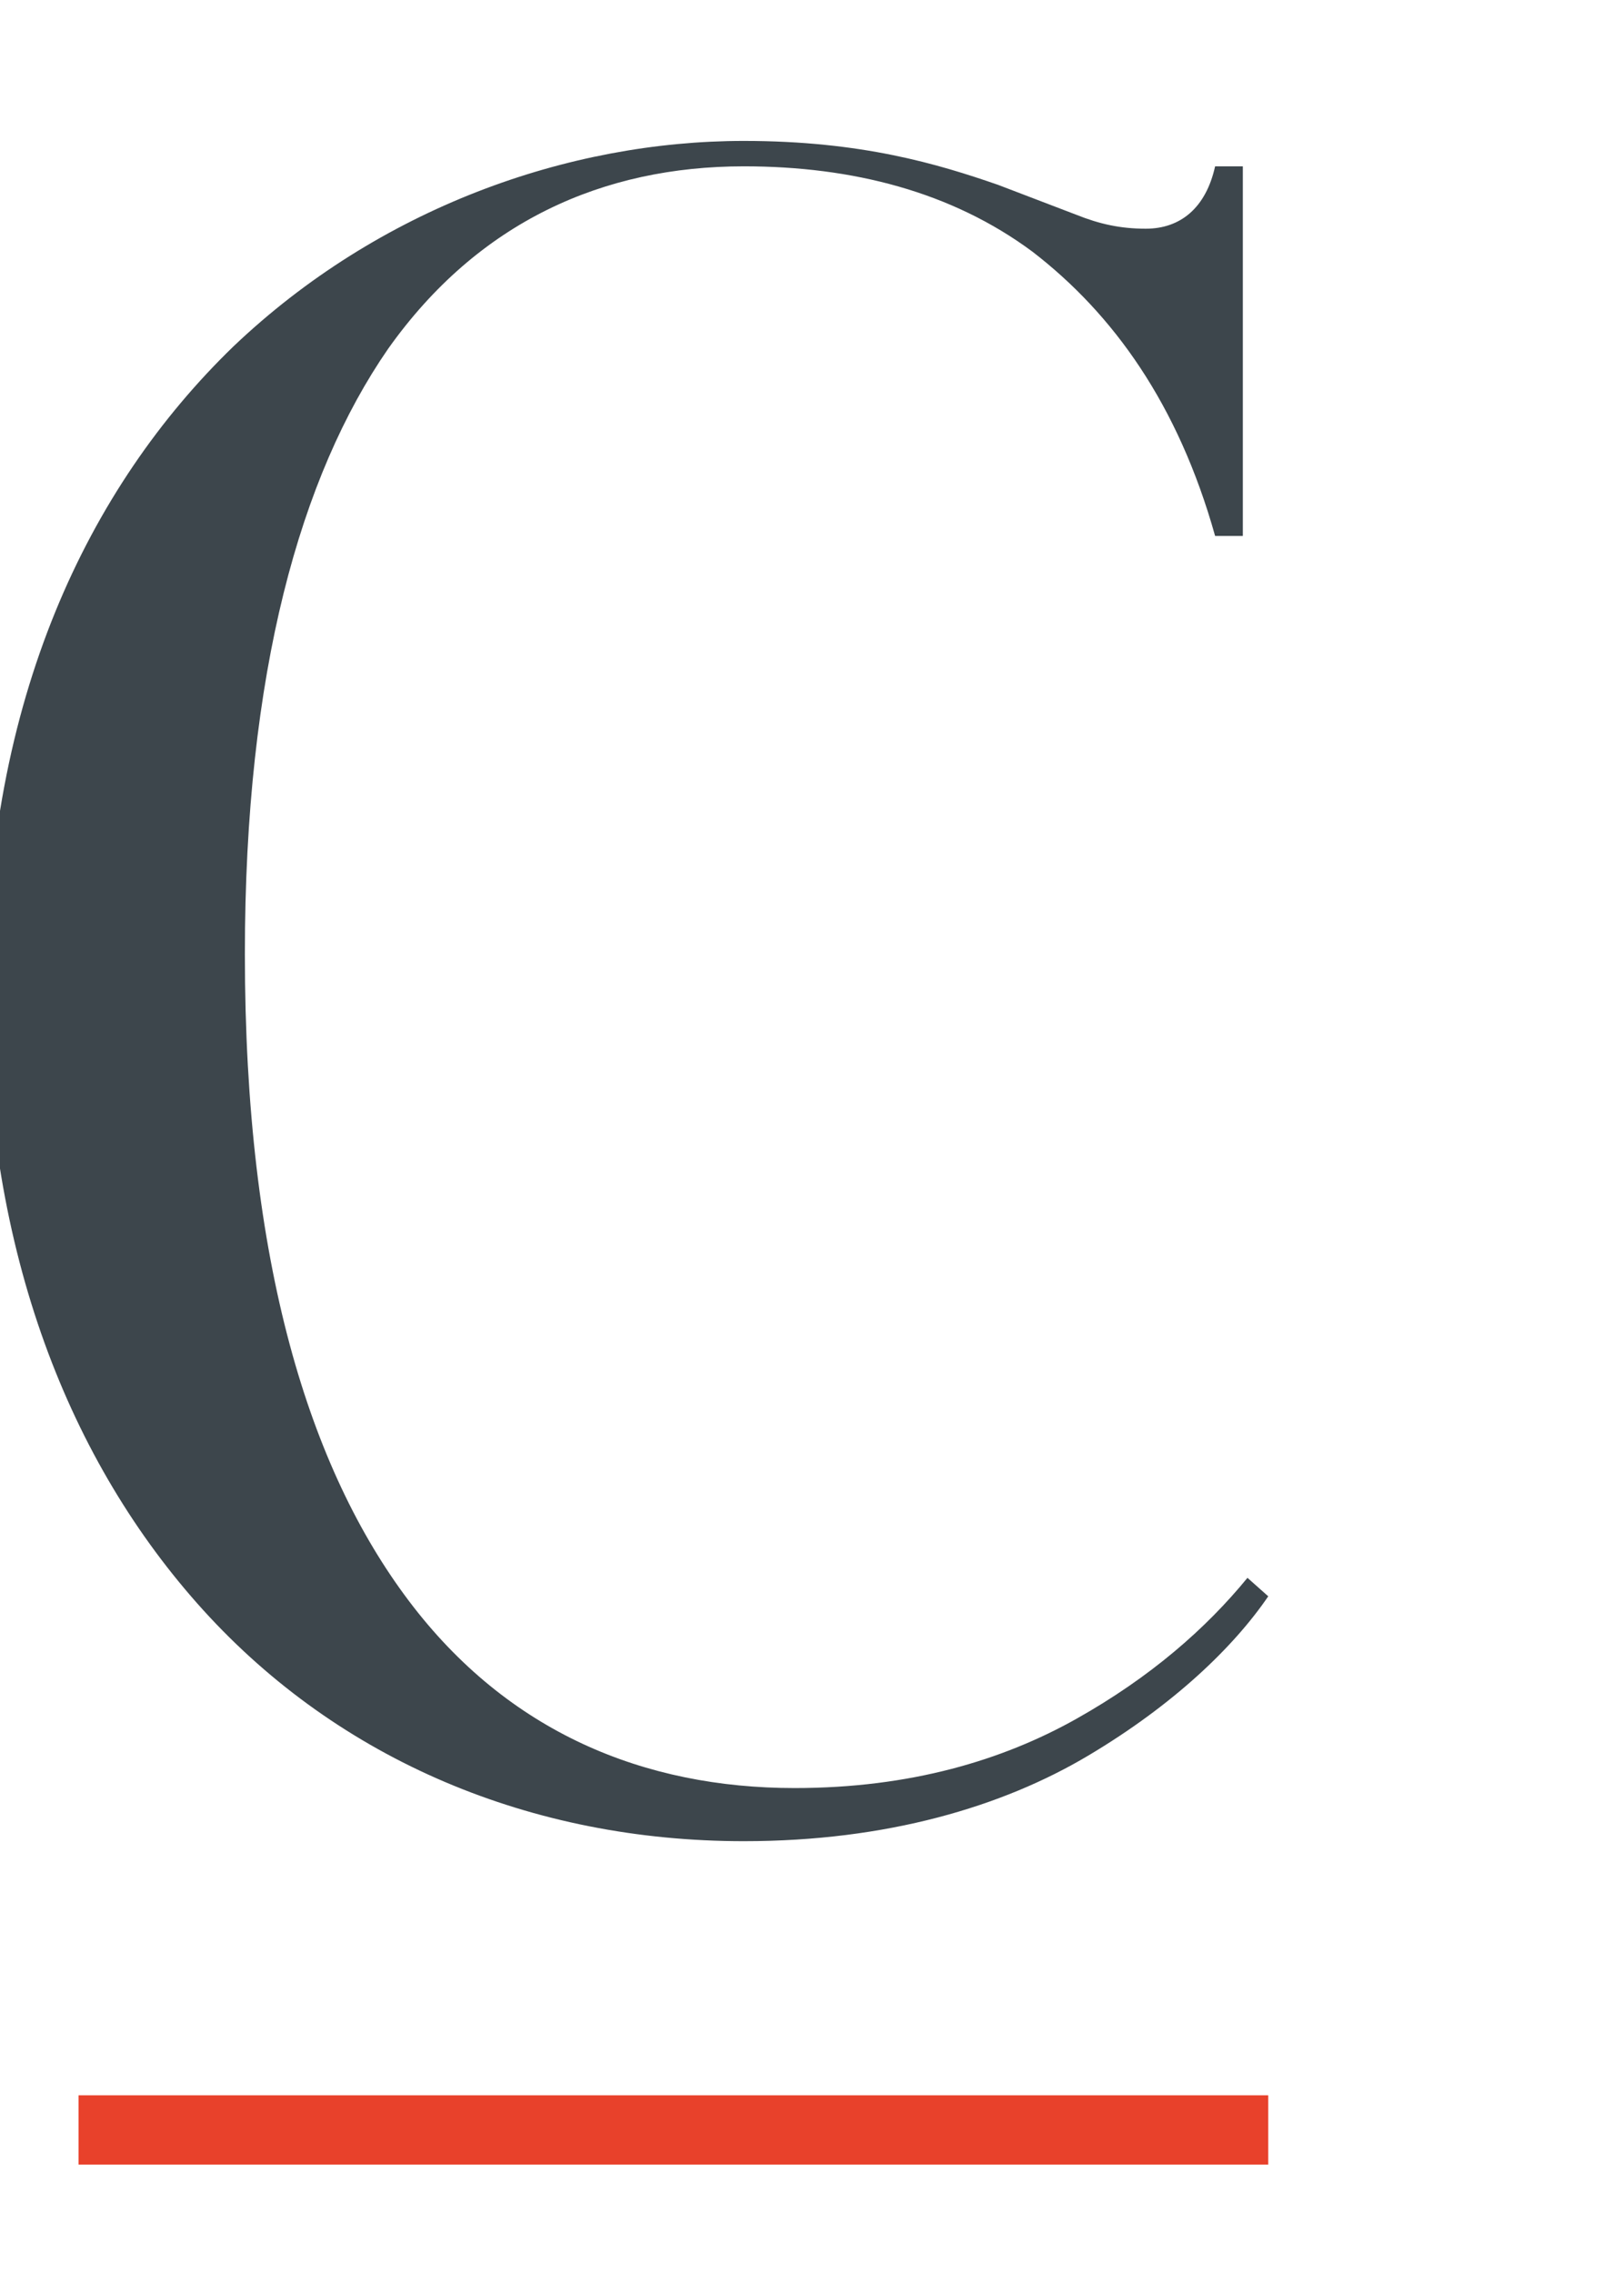
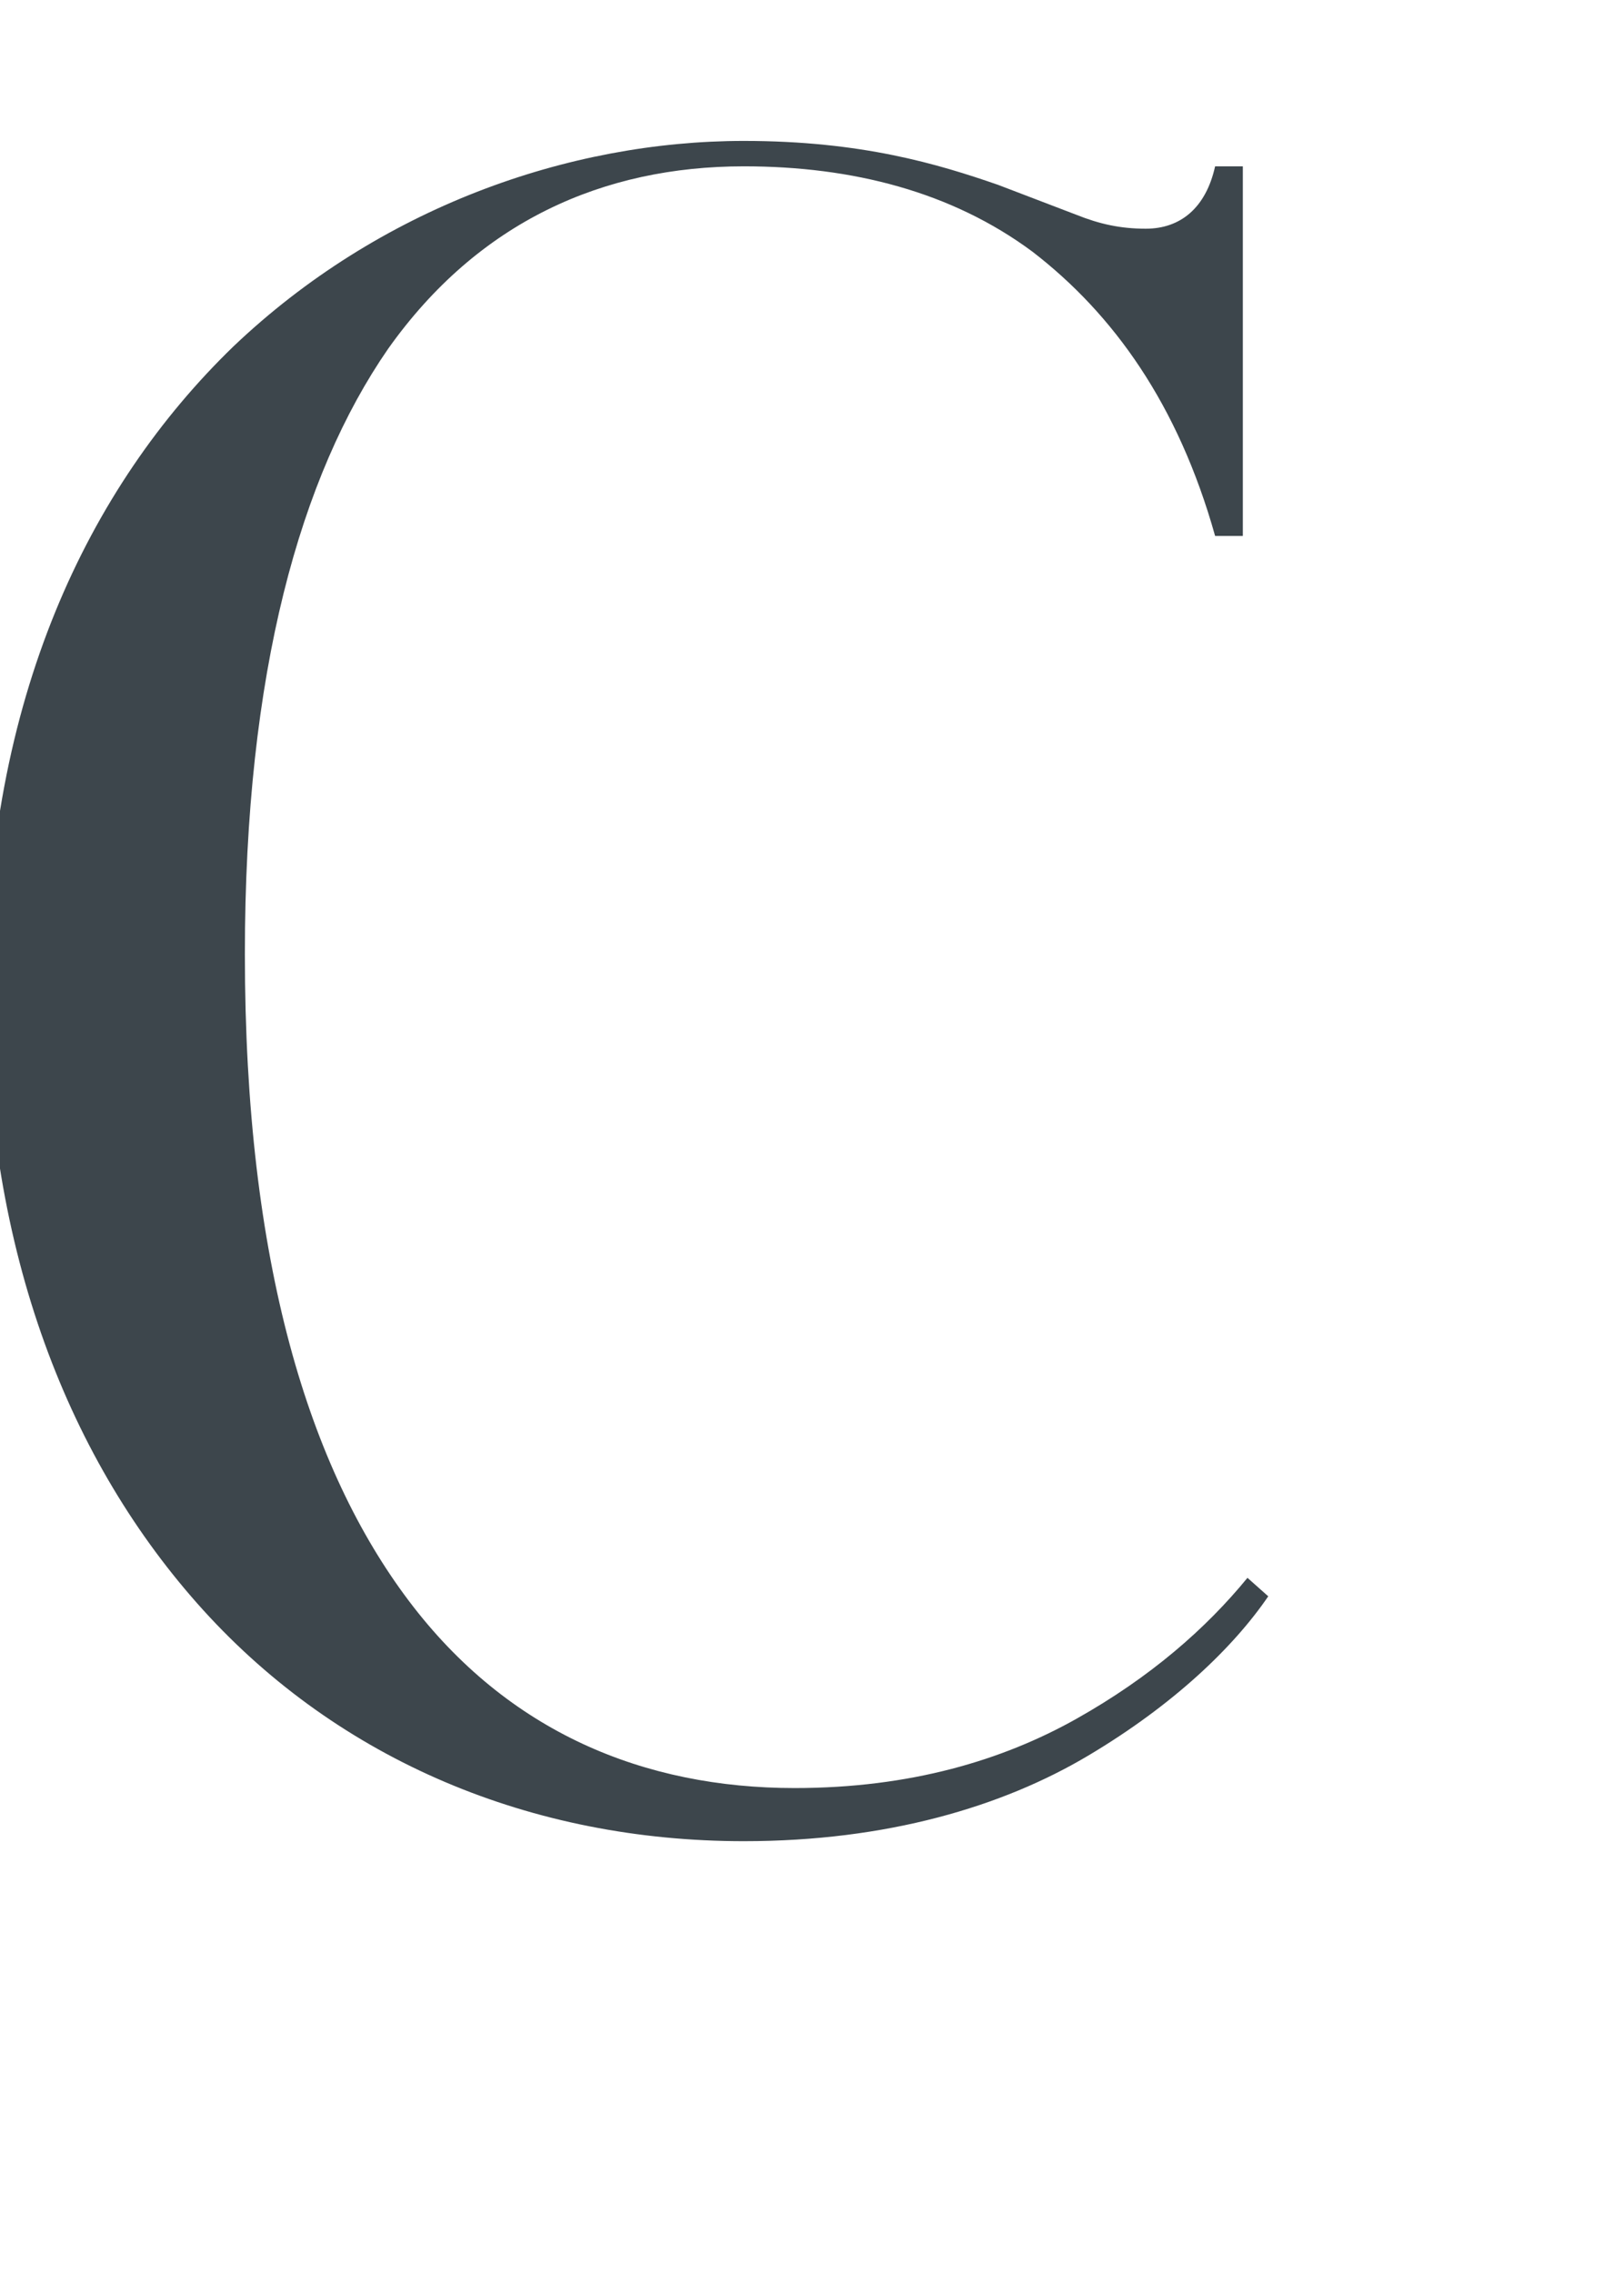
<svg xmlns="http://www.w3.org/2000/svg" id="Calque_2_00000021811222087083040630000006478147202147993233_" x="0px" y="0px" viewBox="0 0 70.3 98.4" style="enable-background:new 0 0 70.3 98.4;" xml:space="preserve">
  <style type="text/css"> .st0{fill:#3D464C;} .st1{fill:none;stroke:#E8412B;stroke-width:3;stroke-miterlimit:10;} </style>
  <g id="Calque_1-2">
    <g>
      <g>
        <path class="st0" d="M8.8,69.7C3,63.3-0.6,54.2-0.6,42.8c0-12.5,4.4-21.7,10.7-27.8c6.3-6,14.5-8.9,22.1-8.9c5.1,0,8.4,1,11,1.9 l3.4,1.3c1,0.4,1.9,0.6,3,0.6c1.5,0,2.6-0.9,3-2.7h1.2v16h-1.2c-1.6-5.7-4.4-9.6-7.9-12.3c-3.5-2.6-7.8-3.7-12.5-3.7 c-6.1,0-11.5,2.4-15.4,7.9c-3.8,5.5-6.2,14-6.2,26.2c0,13.4,2.8,22.3,7.1,28s10.2,8.1,16.7,8.1c5,0,9-1.2,12.2-3s5.6-3.9,7.4-6.1 l0.9,0.8c-1.5,2.2-4.1,4.7-7.8,6.9c-3.7,2.2-8.7,3.7-14.9,3.7C23,79.7,14.7,76.2,8.8,69.7L8.8,69.7z" />
      </g>
-       <line class="st1" x1="54.9" y1="92.2" x2="3.4" y2="92.2" />
    </g>
  </g>
</svg>